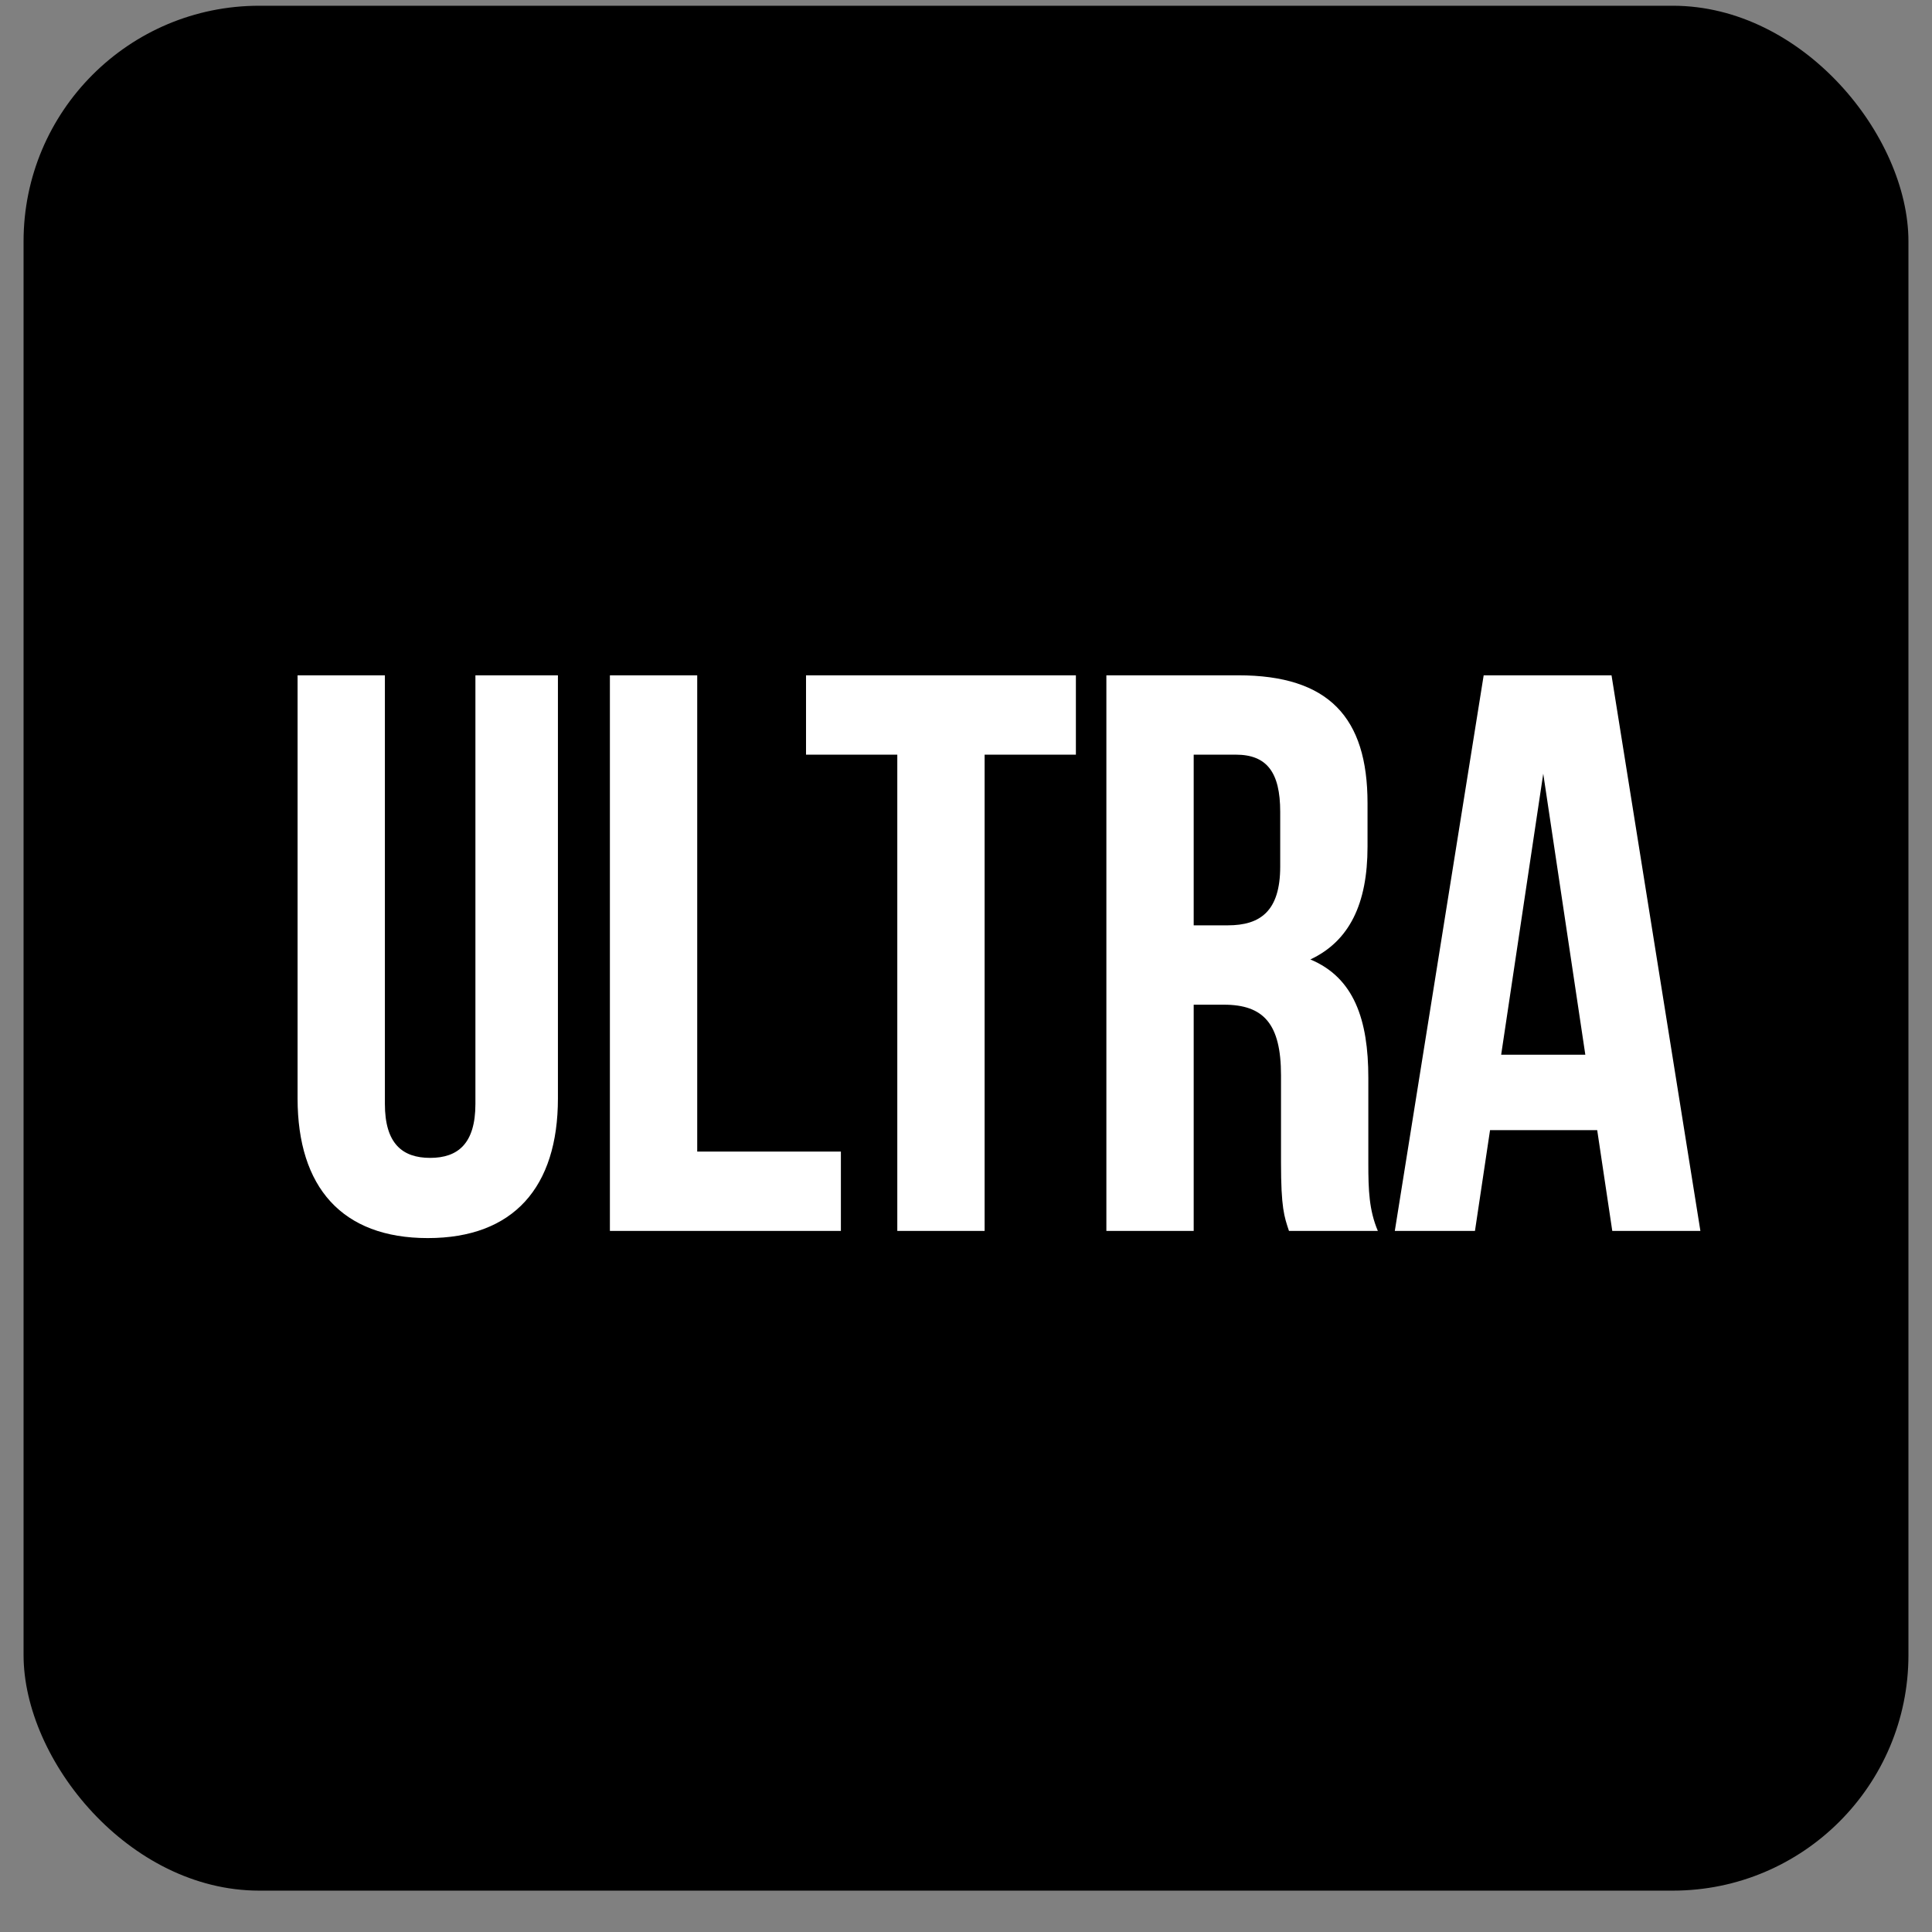
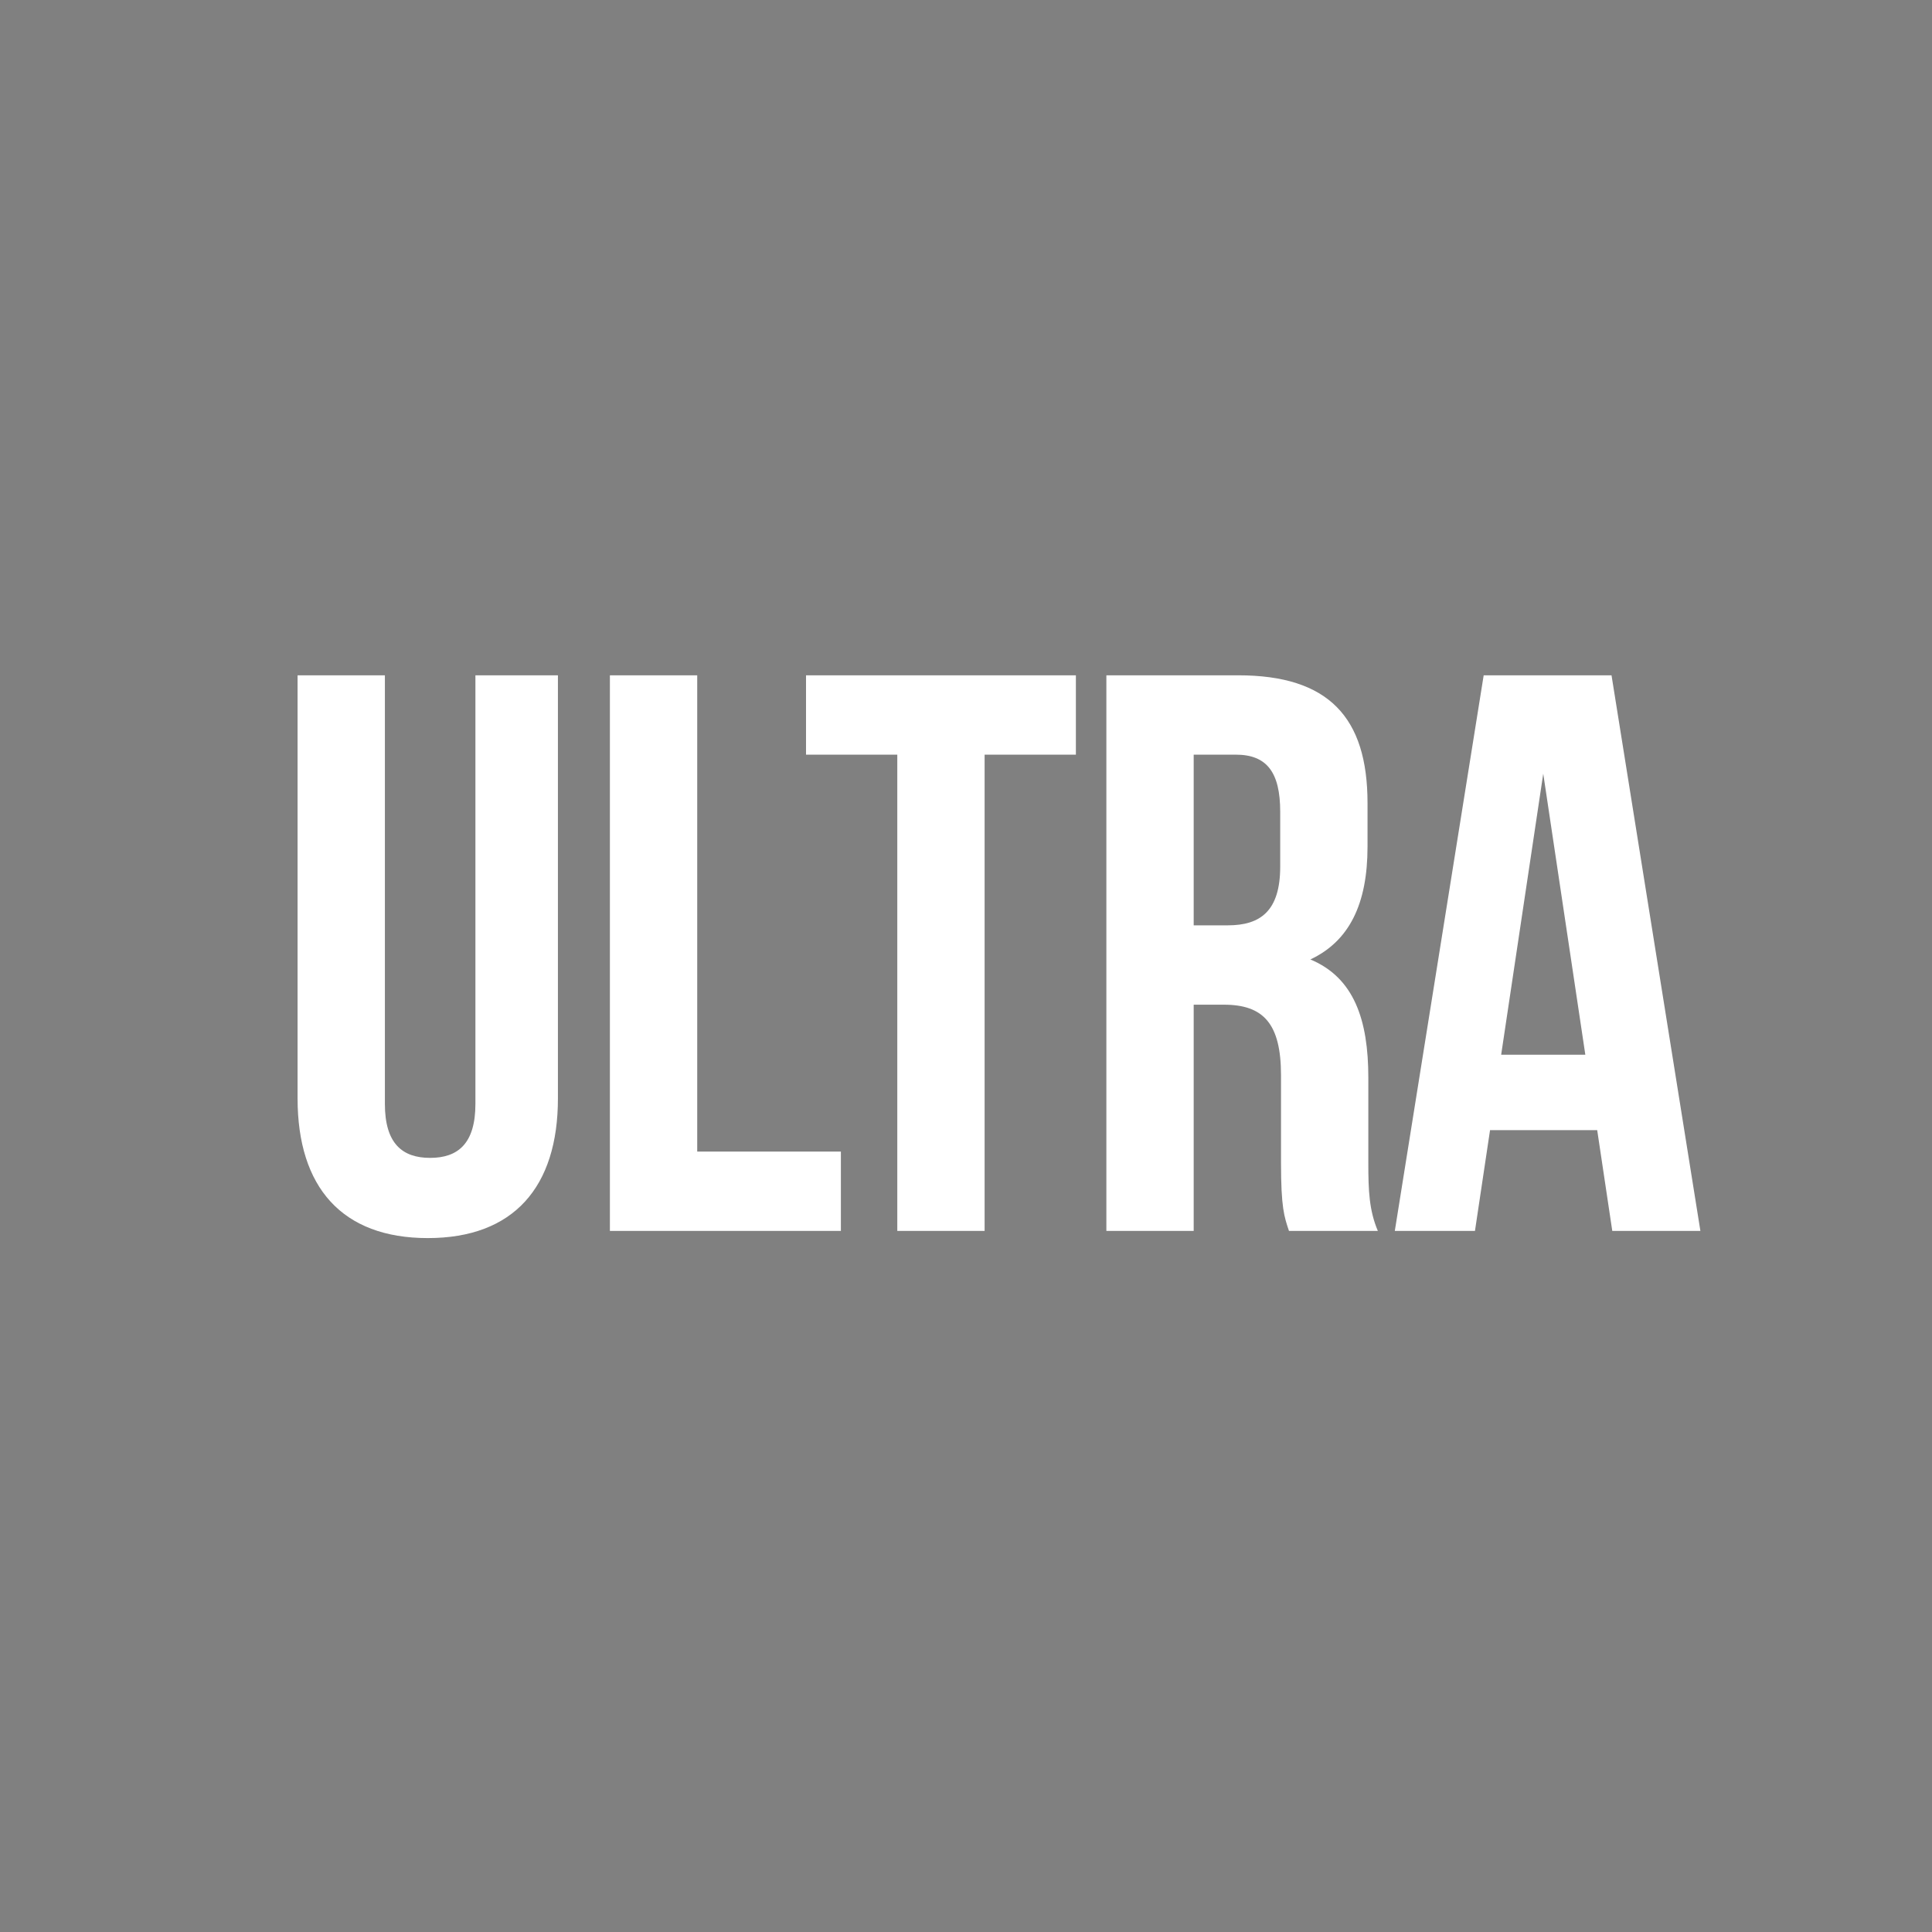
<svg xmlns="http://www.w3.org/2000/svg" width="41" height="41" viewBox="0 0 41 41" fill="none">
  <rect x="0" y="0" width="41" height="41" fill="#808080" stroke="none" />
-   <rect x="0.5" y="0.122" width="40" height="40" rx="5" fill="black" />
  <path d="M6.315 14.331H8.168V23.427C8.168 24.269 8.539 24.572 9.128 24.572C9.718 24.572 10.089 24.269 10.089 23.427V14.331H11.84V23.309C11.84 25.196 10.897 26.274 9.078 26.274C7.259 26.274 6.315 25.196 6.315 23.309V14.331ZM12.943 26.122V14.331H14.796V24.438H17.845V26.122H12.943ZM17.105 16.015V14.331H22.832V16.015H20.895V26.122H19.042V16.015H17.105ZM29.24 26.122H27.354C27.253 25.819 27.185 25.634 27.185 24.673V22.82C27.185 21.726 26.815 21.321 25.972 21.321H25.332V26.122H23.479V14.331H26.276C28.196 14.331 29.021 15.223 29.021 17.043V17.969C29.021 19.182 28.634 19.974 27.808 20.361C28.735 20.748 29.038 21.641 29.038 22.871V24.69C29.038 25.263 29.055 25.684 29.24 26.122ZM26.225 16.015H25.332V19.637H26.057C26.747 19.637 27.168 19.334 27.168 18.39V17.228C27.168 16.386 26.882 16.015 26.225 16.015ZM34.199 14.331L36.085 26.122H34.215L33.895 23.983H31.621L31.301 26.122H29.6L31.486 14.331H34.199ZM32.75 16.419L31.857 22.383H33.643L32.75 16.419Z" fill="white" />
</svg>